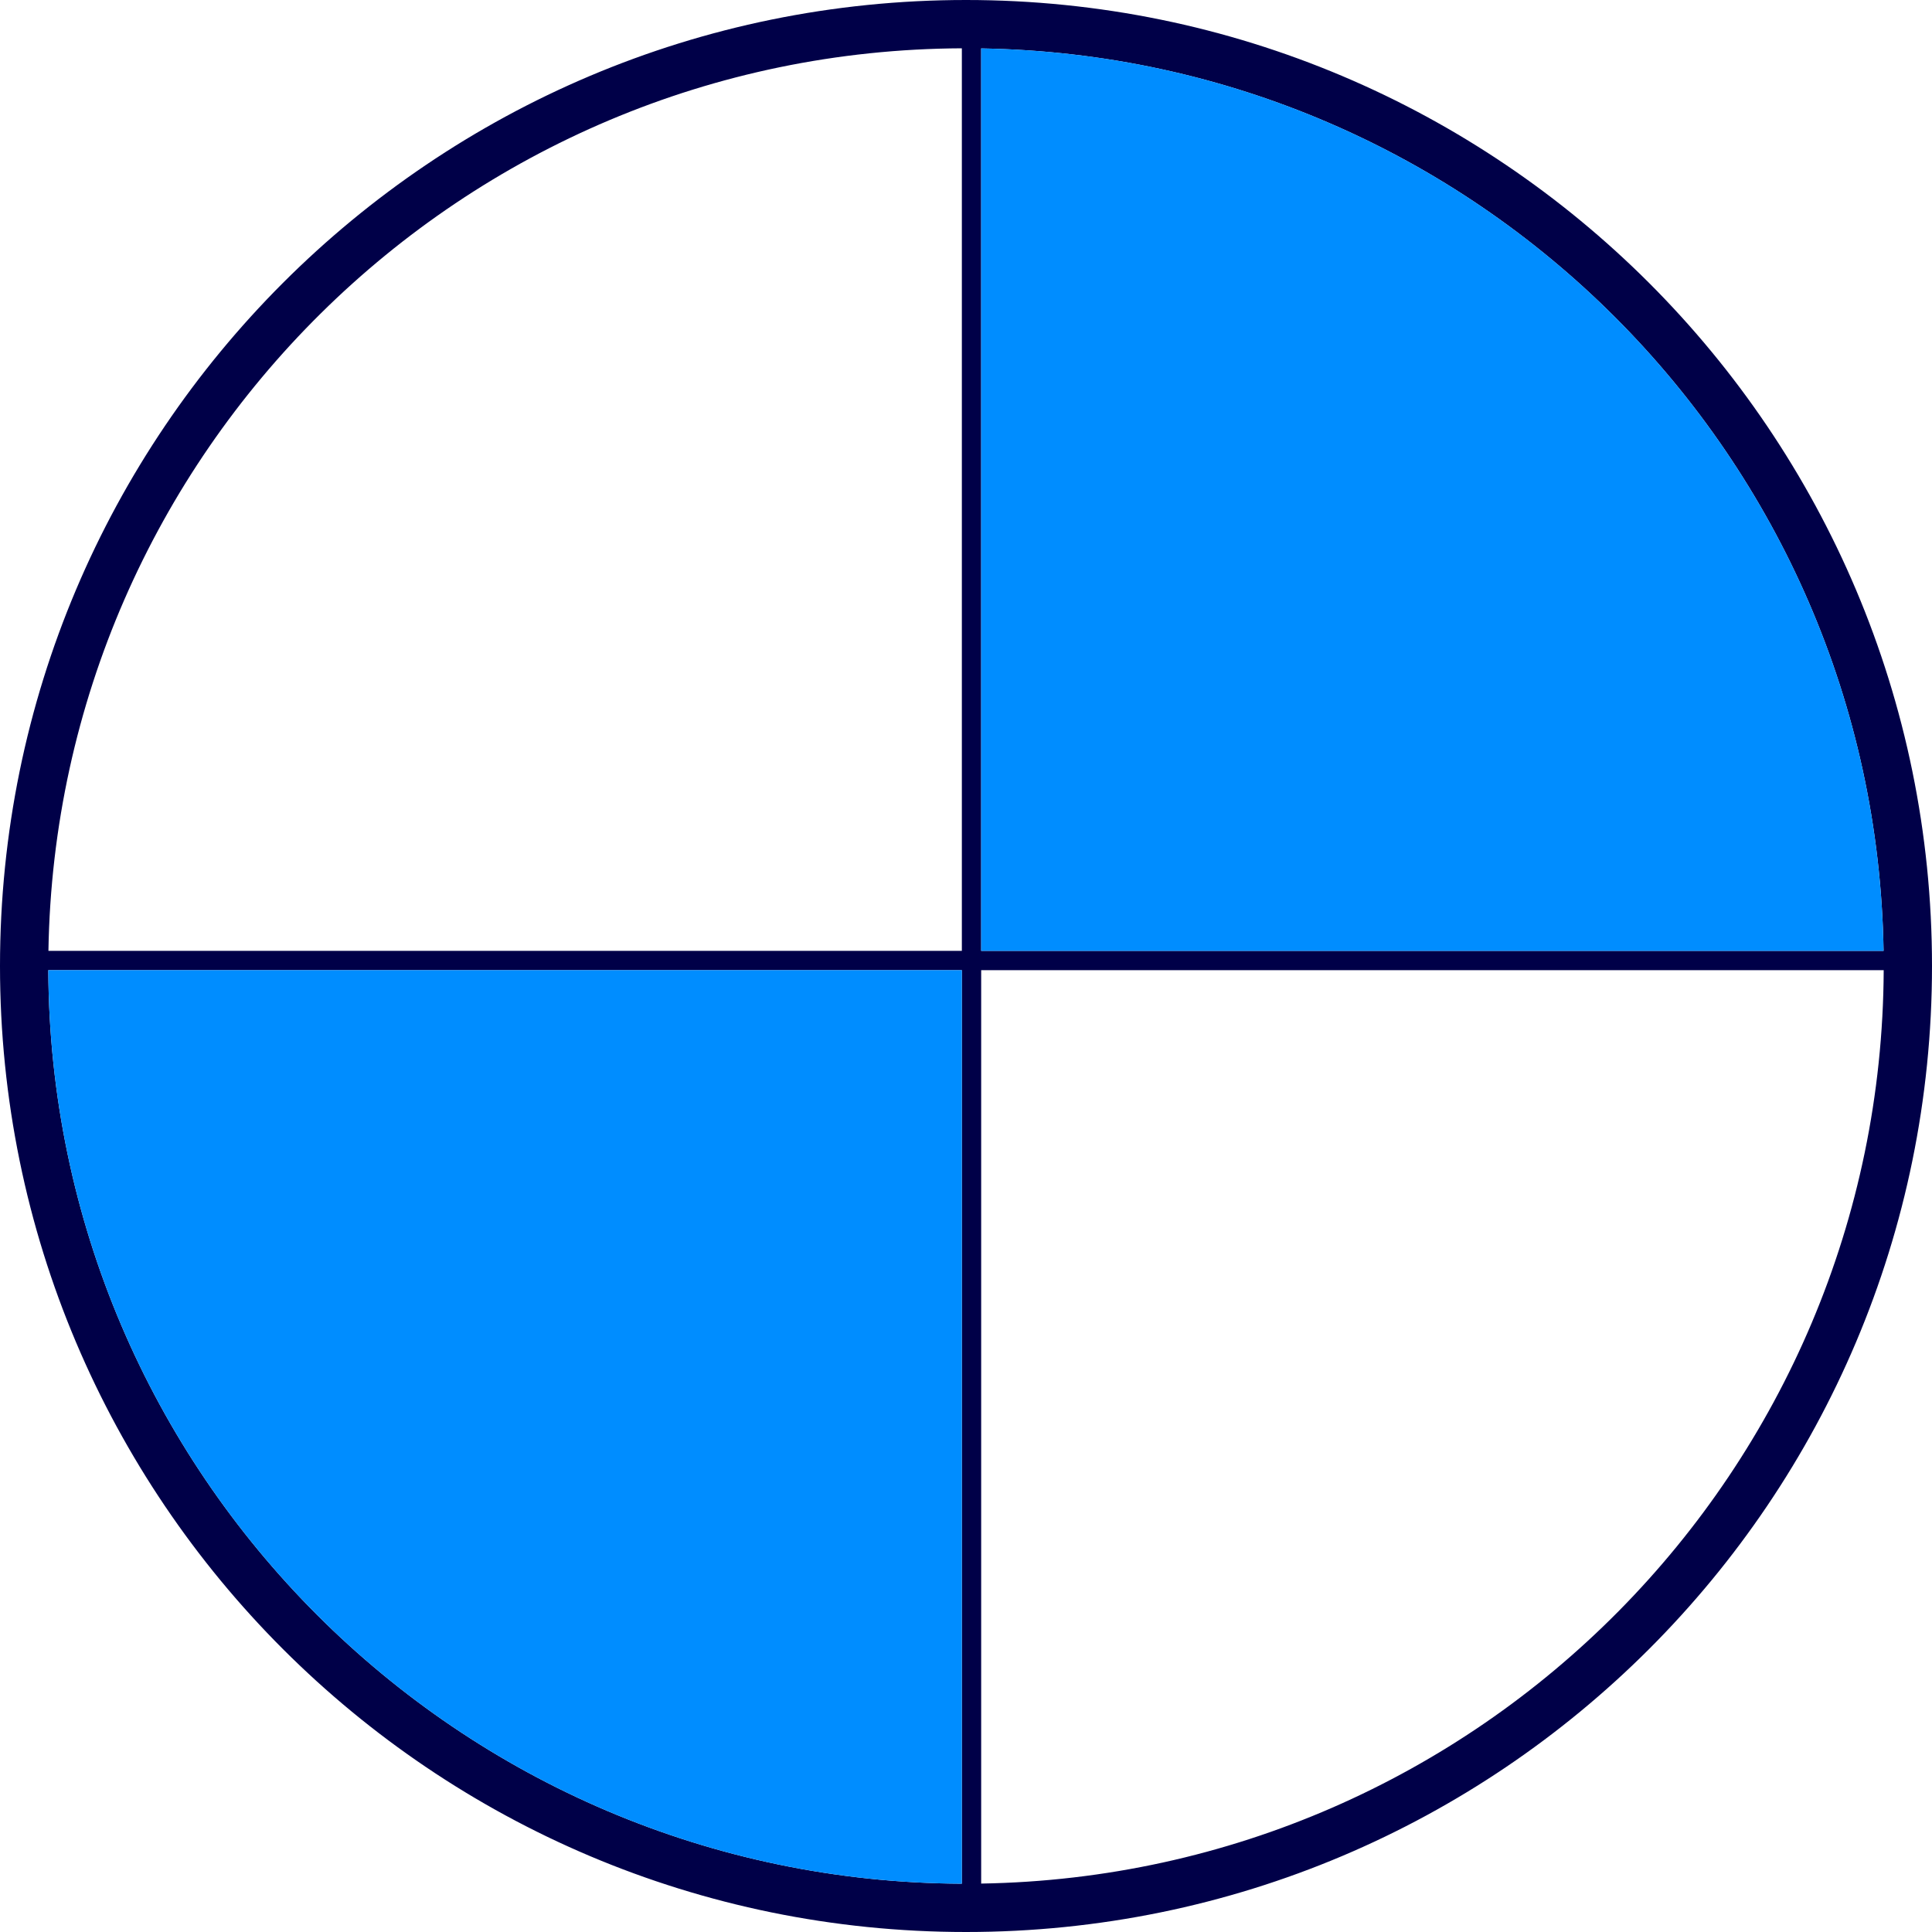
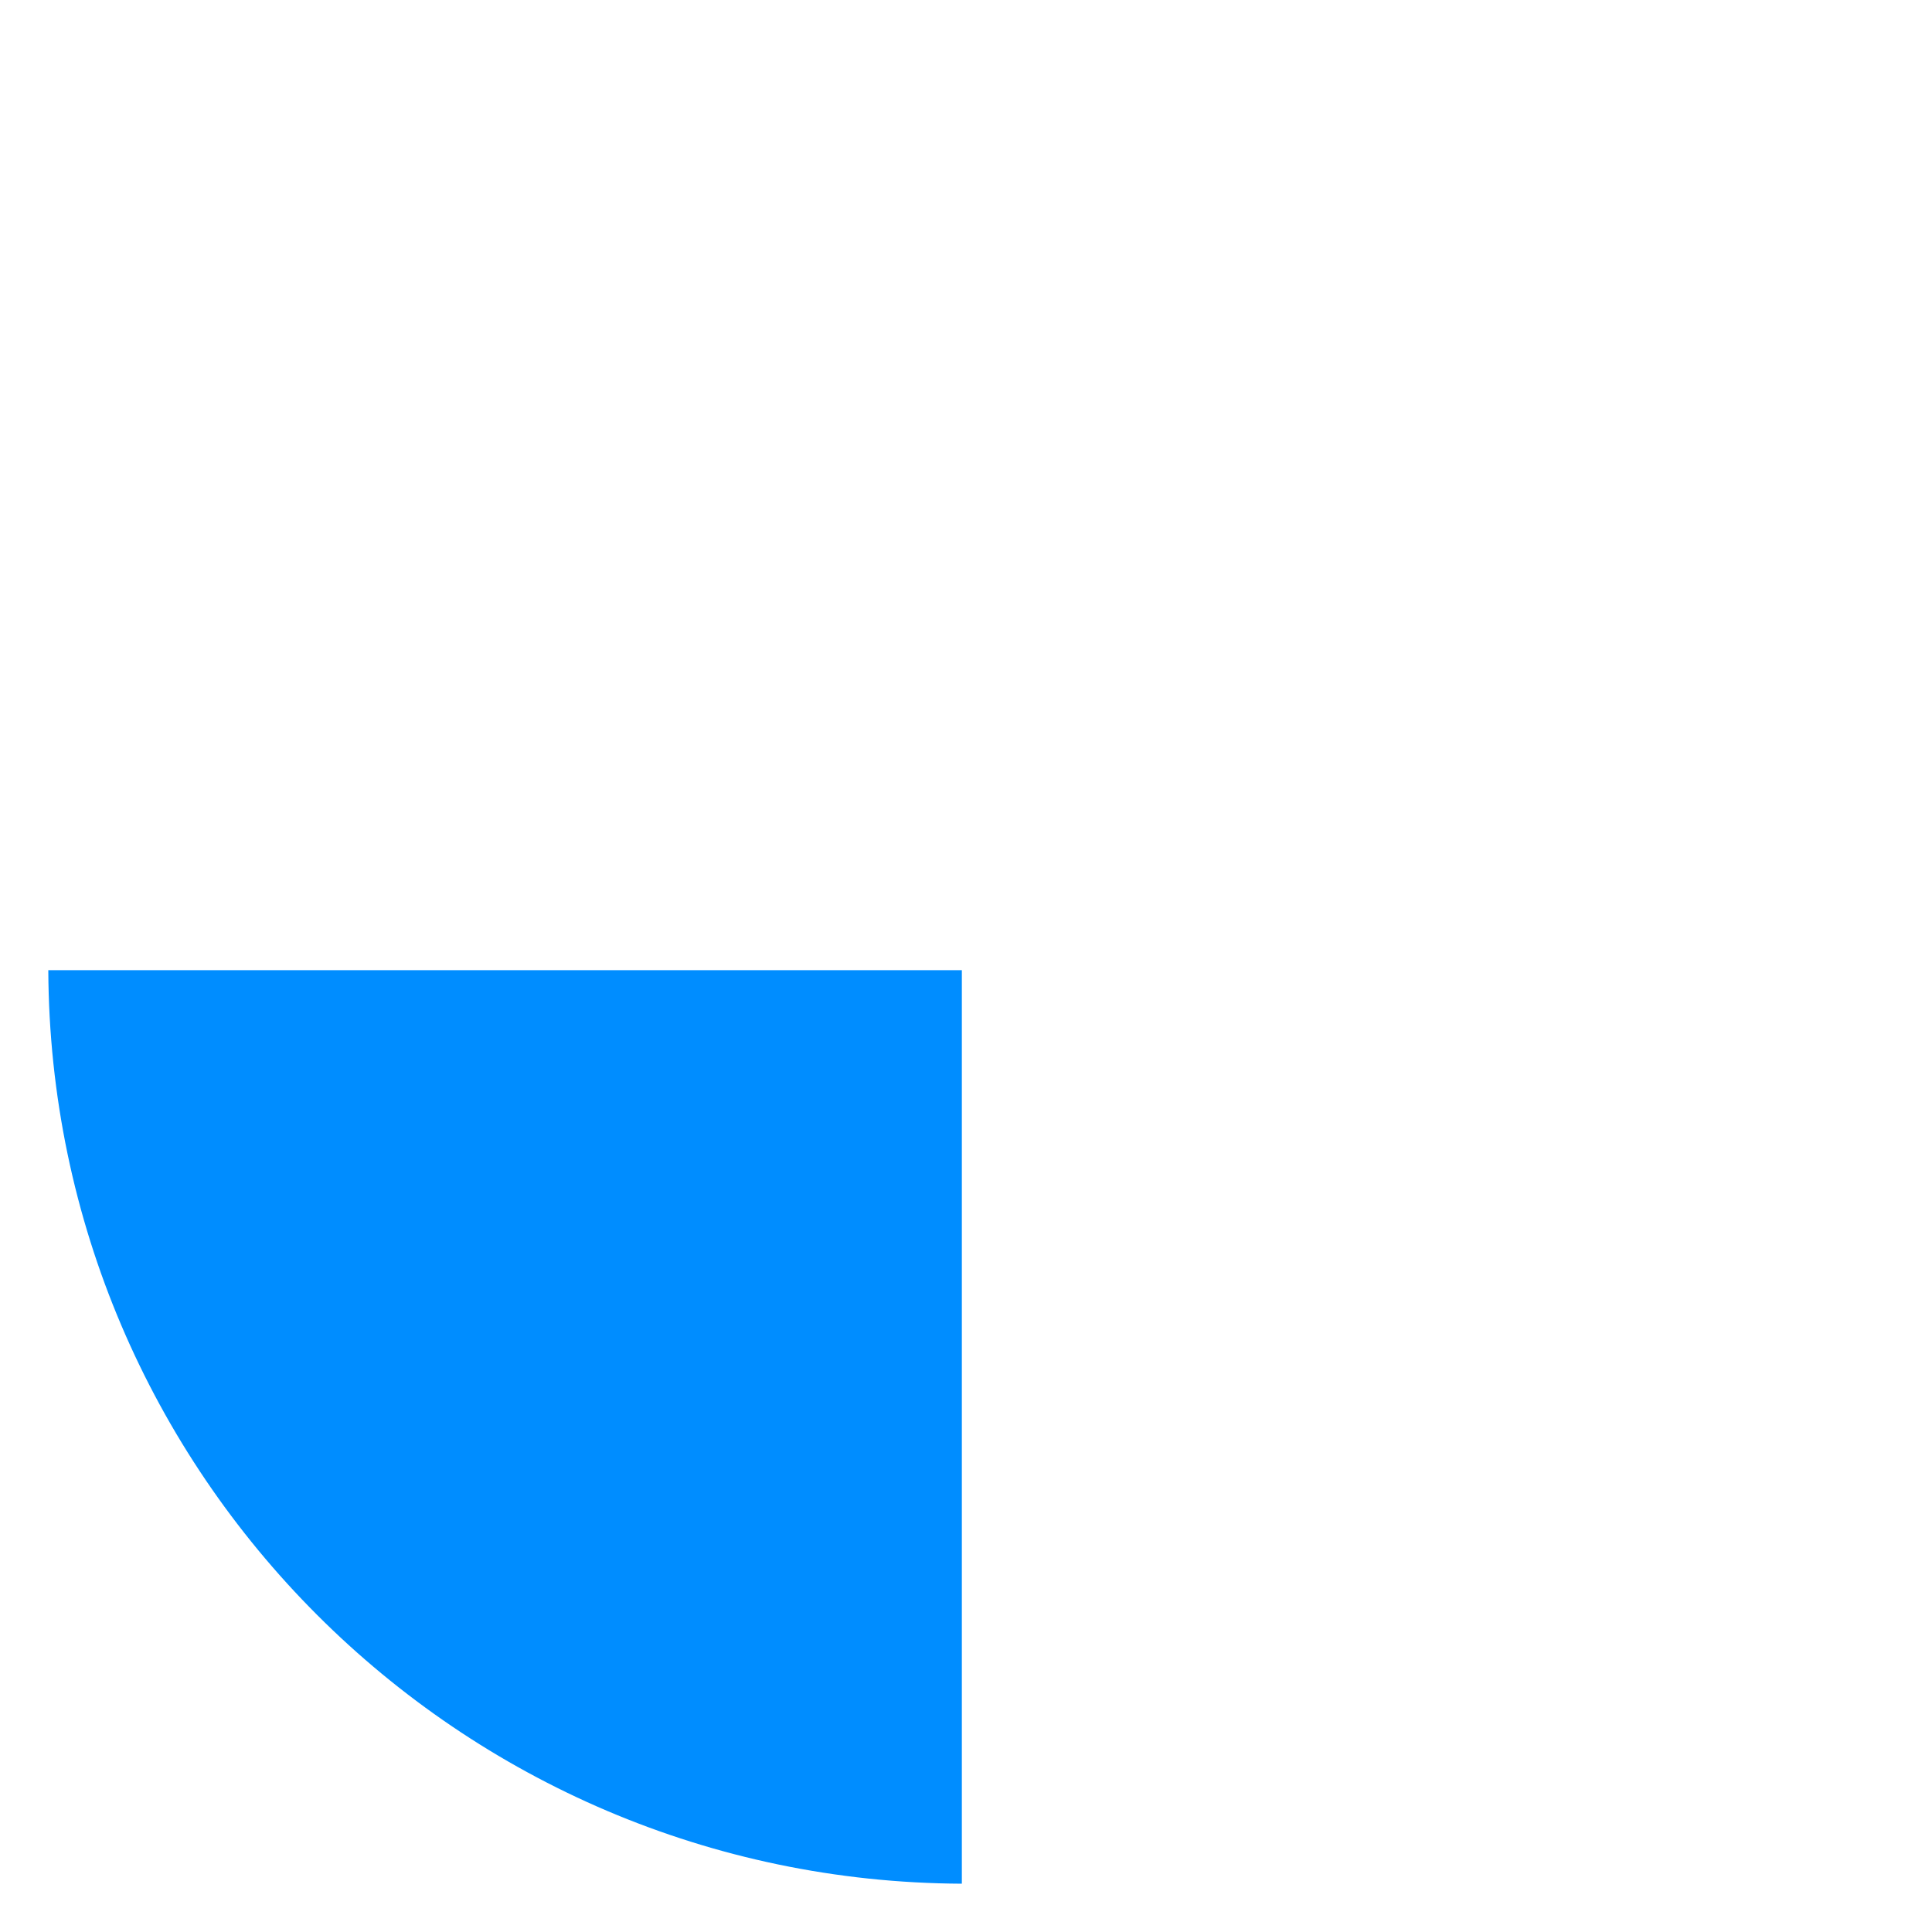
<svg xmlns="http://www.w3.org/2000/svg" width="75" height="75" viewBox="0 0 75 75" fill="none">
  <g clip-path="url(#clip0_14_342)">
-     <path fill-rule="evenodd" clip-rule="evenodd" d="M37.5 75C58.211 75 75 58.211 75 37.5C75 16.789 58.211 0 37.5 0C16.789 0 0 16.789 0 37.5C0 58.211 16.789 75 37.5 75ZM38.089 73.12C57.439 72.806 73.039 57.065 73.125 37.661H38.089V73.12ZM37.339 73.125C17.792 73.038 1.962 57.208 1.875 37.661H37.339V73.125ZM38.089 36.911H73.12C72.809 17.703 57.297 2.191 38.089 1.88V36.911ZM37.339 1.875V36.911H1.88C2.194 17.561 17.935 1.961 37.339 1.875Z" fill="#000048" />
-     <path d="M73.12 36.911H38.089V1.88C57.297 2.191 72.809 17.703 73.12 36.911Z" fill="#008DFF" />
    <path d="M37.339 73.125C17.792 73.038 1.962 57.208 1.875 37.661H37.339V73.125Z" fill="#008DFF" />
  </g>
  <defs>
    <clipPath id="clip0_14_342">
      <rect width="75" height="75" fill="white" />
    </clipPath>
  </defs>
</svg>